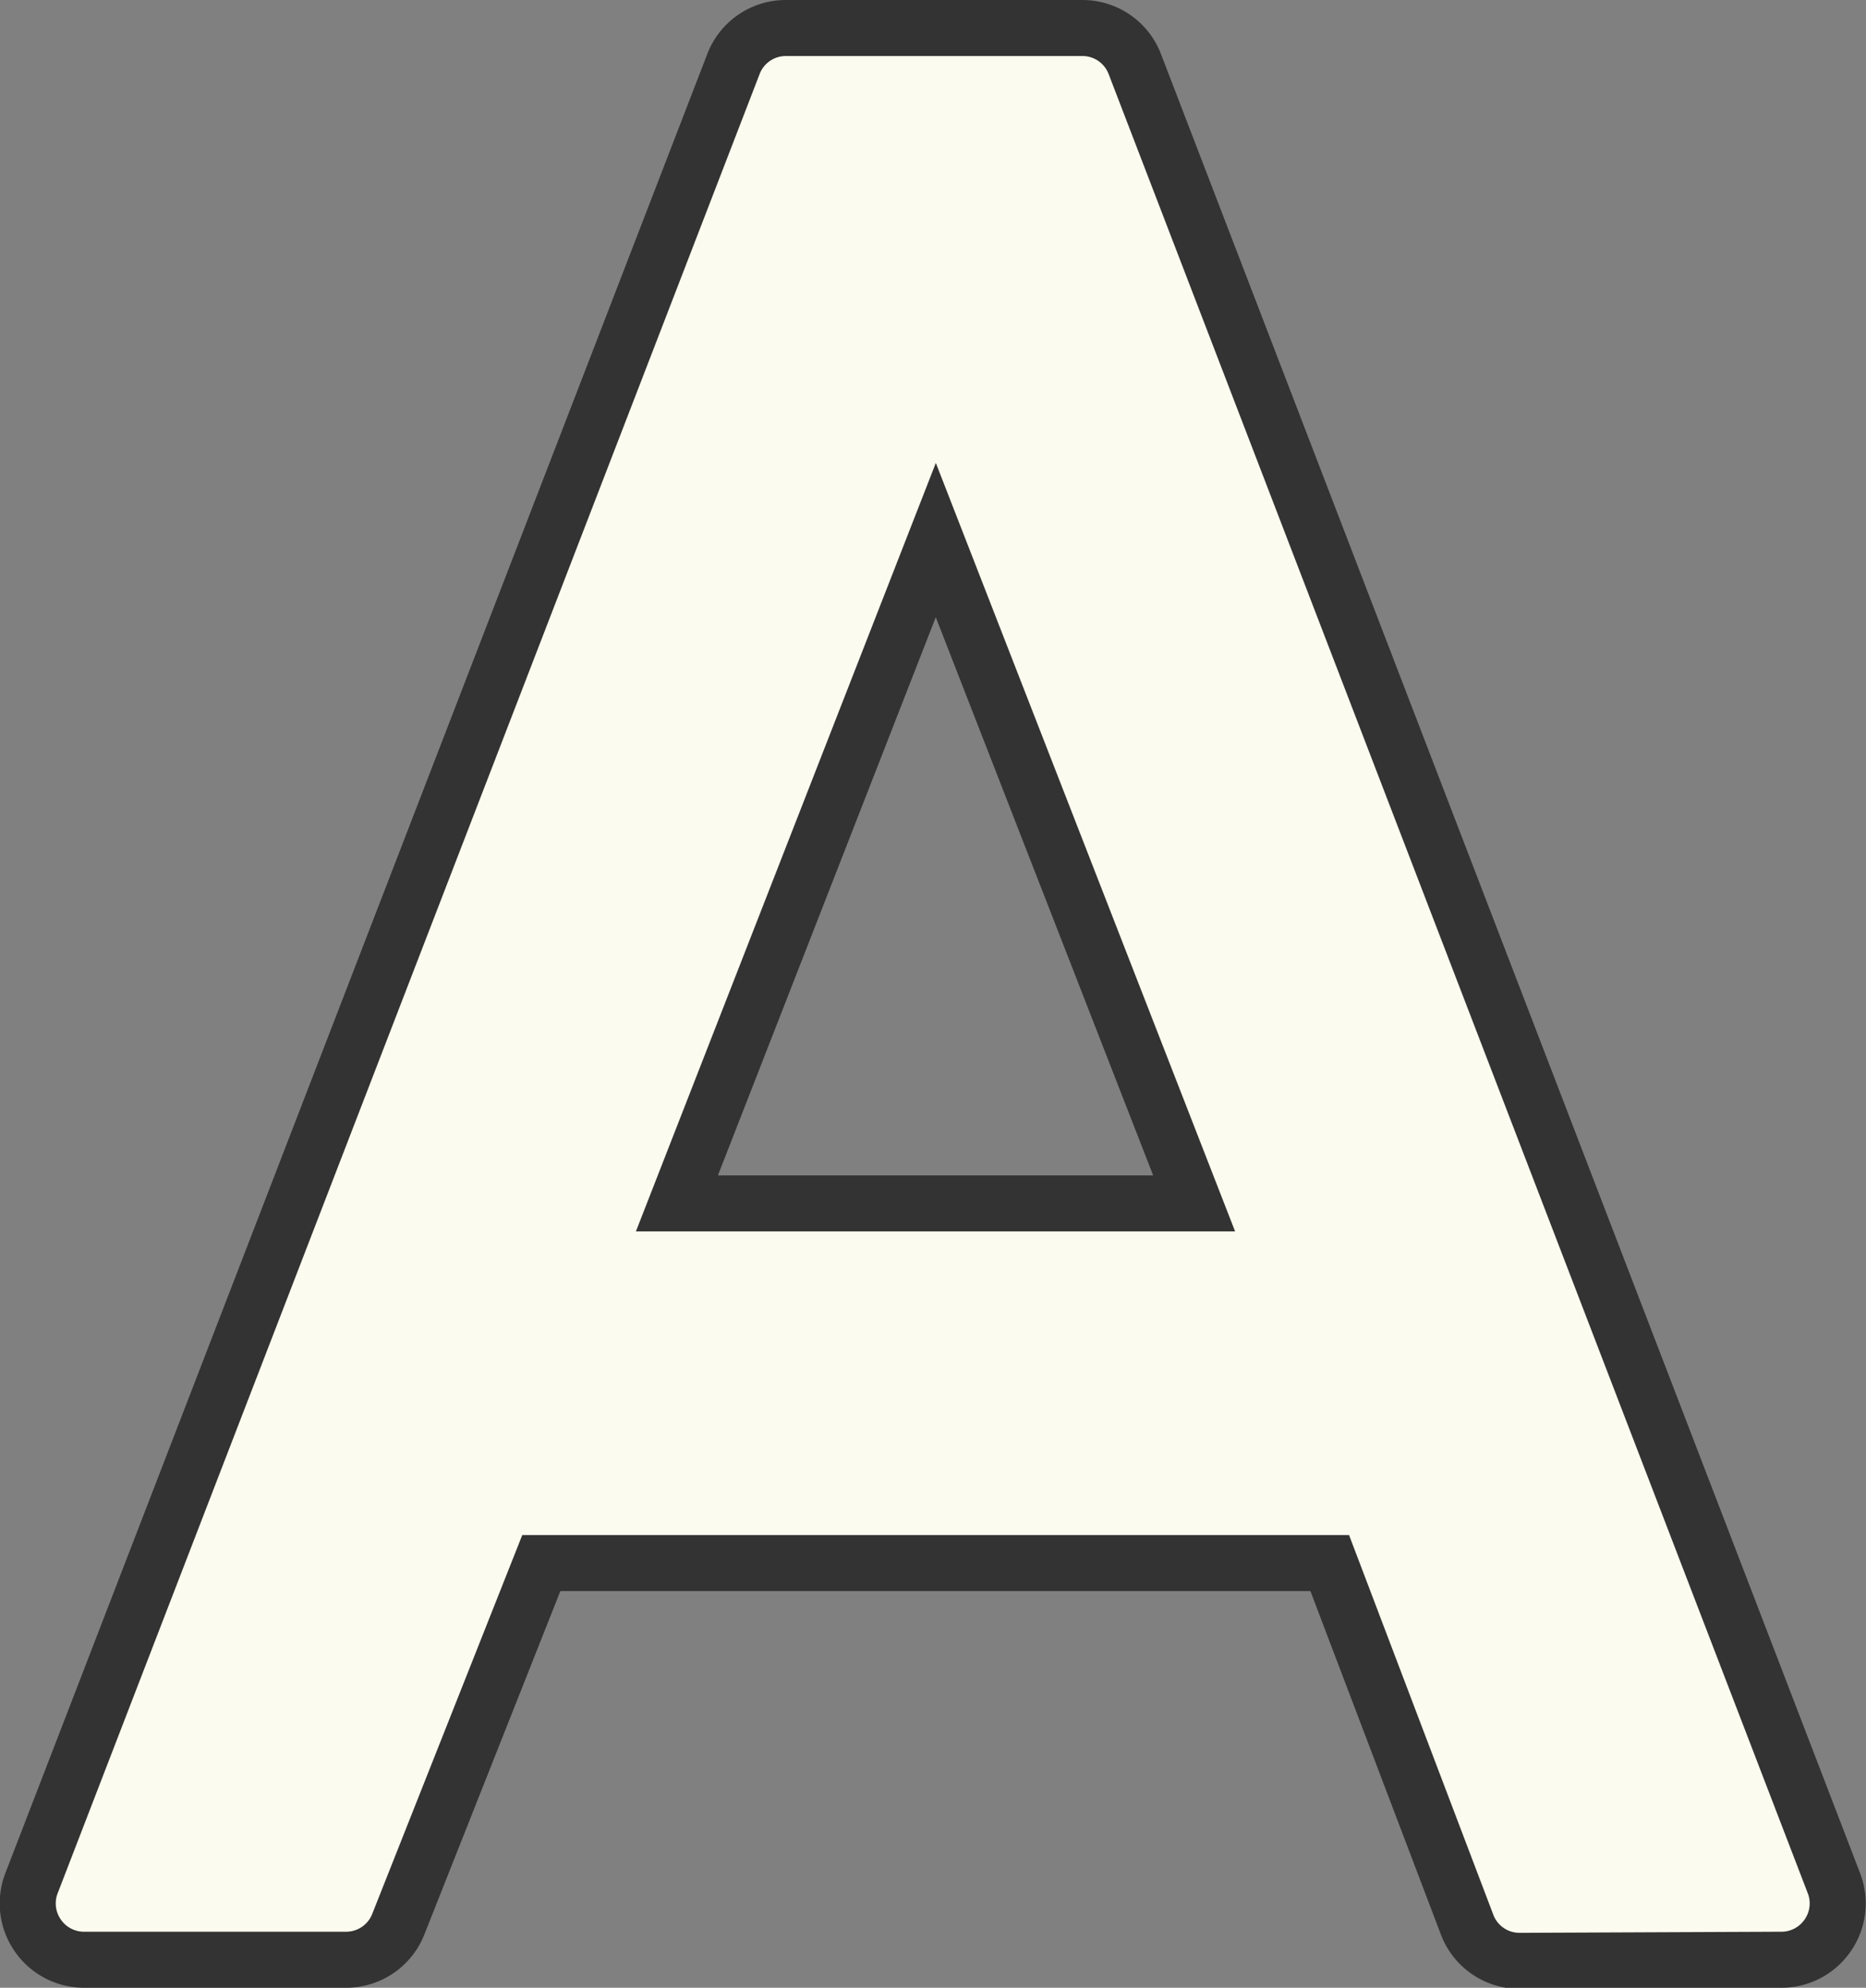
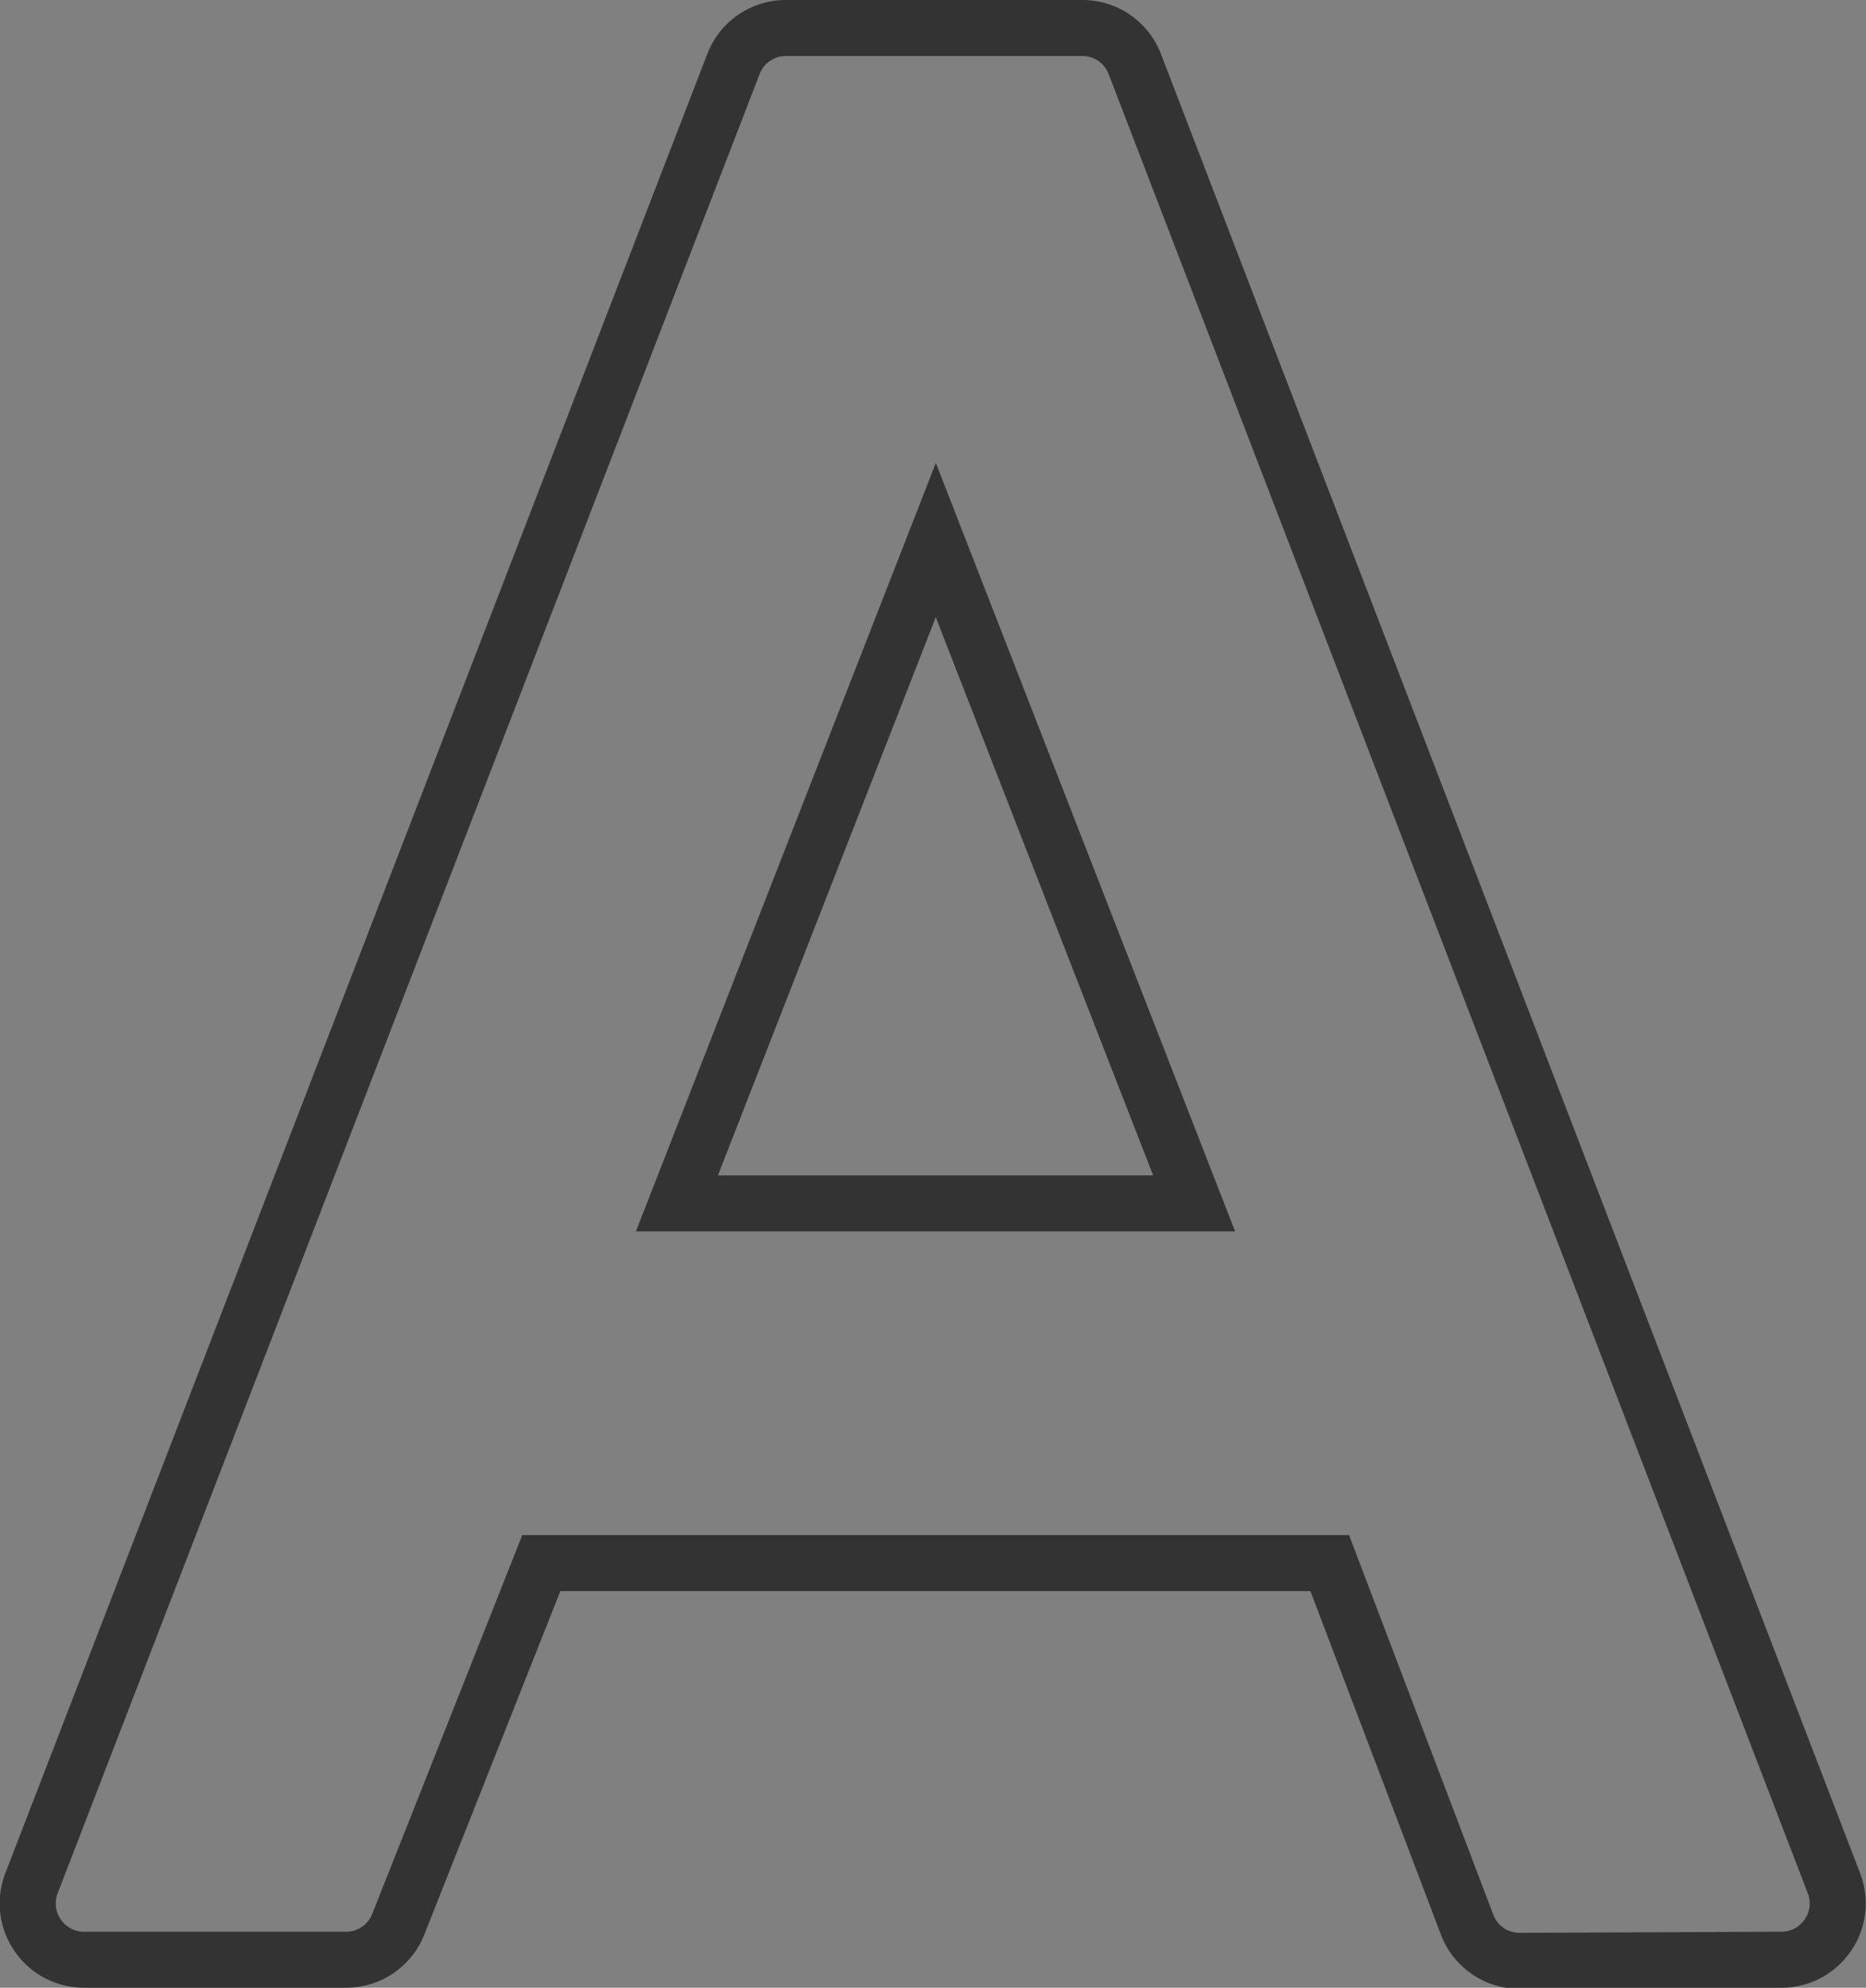
<svg xmlns="http://www.w3.org/2000/svg" width="33.3" height="35.48" viewBox="0 0 33.3 35.48">
  <rect x="0" y="0" width="33.3" height="35.48" fill="#808080" stroke="none" />
  <defs>
    <style>.cls-1{fill:#fbfbef;}.cls-2{fill:none;stroke:#333;stroke-miterlimit:10;}</style>
  </defs>
  <g id="レイヤー_2" data-name="レイヤー 2">
    <g id="contents">
-       <path class="cls-1" d="M27.81,35a1,1,0,0,1-.94-.65l-2.45-6.45H10.35L7.8,34.34a1,1,0,0,1-.93.64H2.19a1,1,0,0,1-.83-.44,1,1,0,0,1-.11-.92L13.78,1.14A1,1,0,0,1,14.71.5H20a1,1,0,0,1,.94.64L33.42,33.62a1,1,0,0,1-.11.92,1,1,0,0,1-.83.44ZM17.39,9.64,12.77,21.48H22L17.39,9.64v0Z" transform="translate(-0.69)" />
      <path class="cls-2" d="M27.81,35a1,1,0,0,1-.94-.65l-2.45-6.45H10.35L7.8,34.34a1,1,0,0,1-.93.64H2.19a1,1,0,0,1-.83-.44,1,1,0,0,1-.11-.92L13.78,1.14A1,1,0,0,1,14.71.5H20a1,1,0,0,1,.94.64L33.42,33.62a1,1,0,0,1-.11.92,1,1,0,0,1-.83.44ZM17.39,9.64,12.77,21.48H22L17.39,9.64v0Z" transform="translate(-0.69)" />
    </g>
  </g>
</svg>